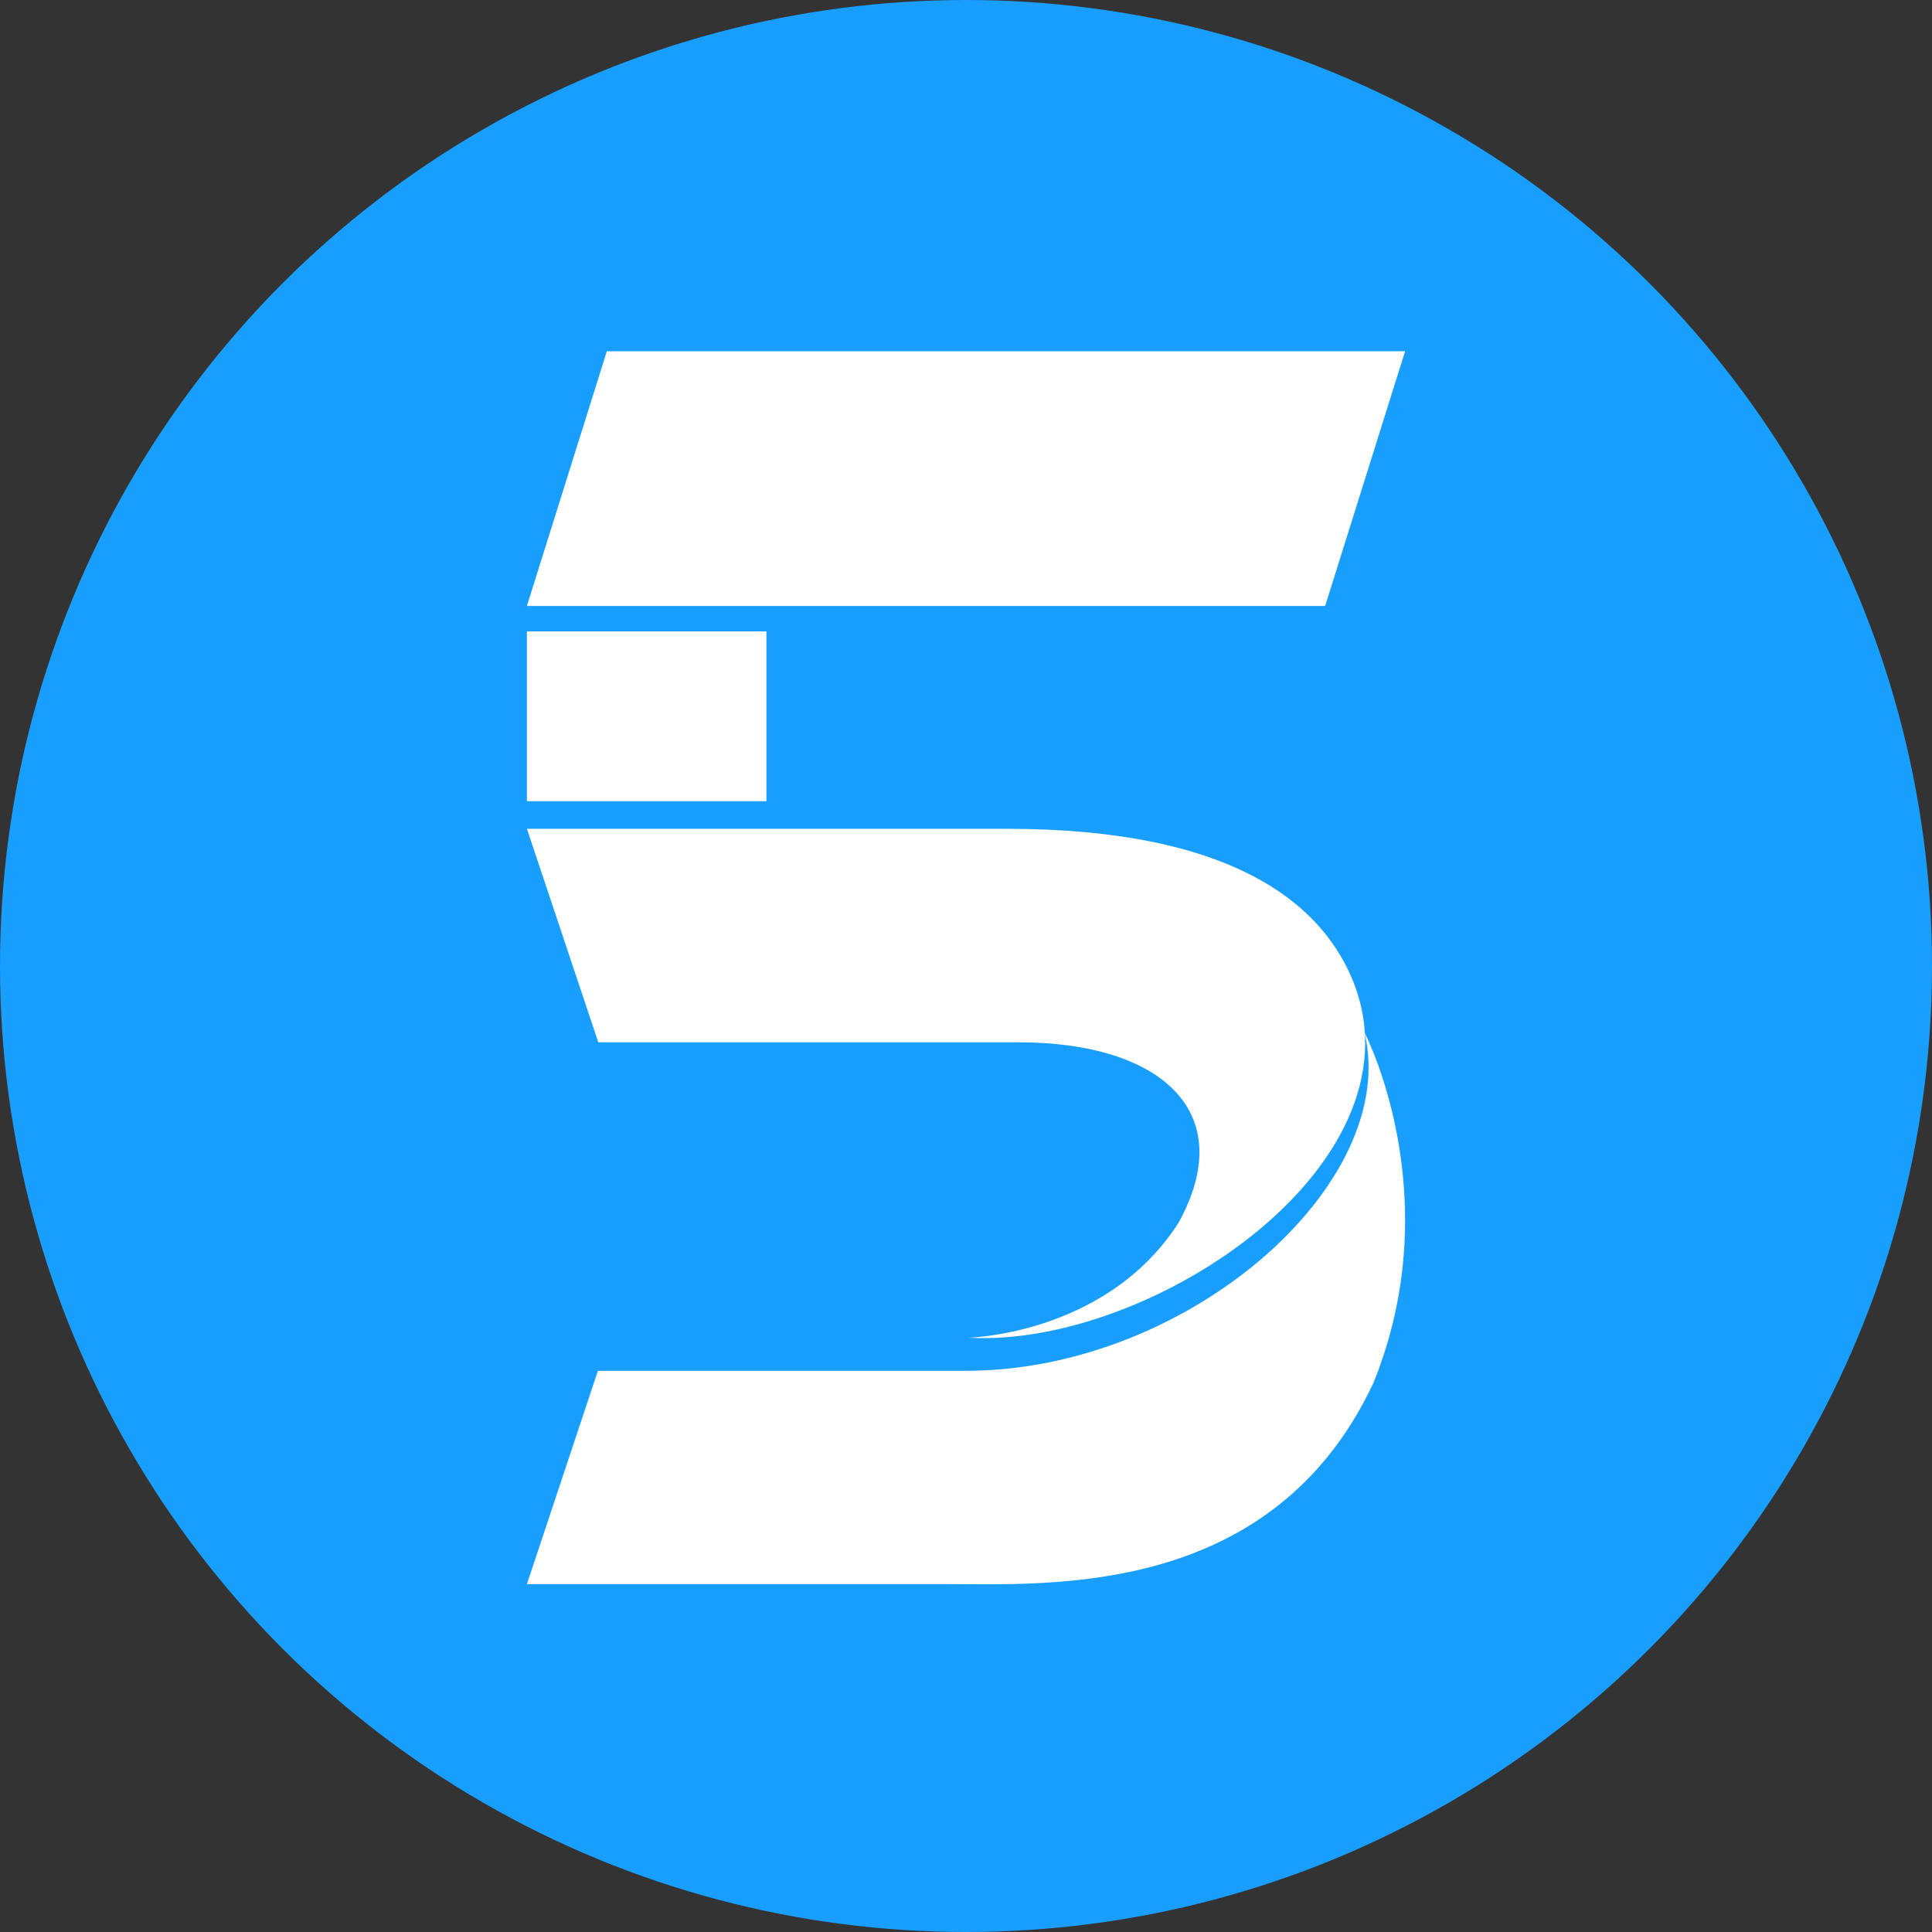
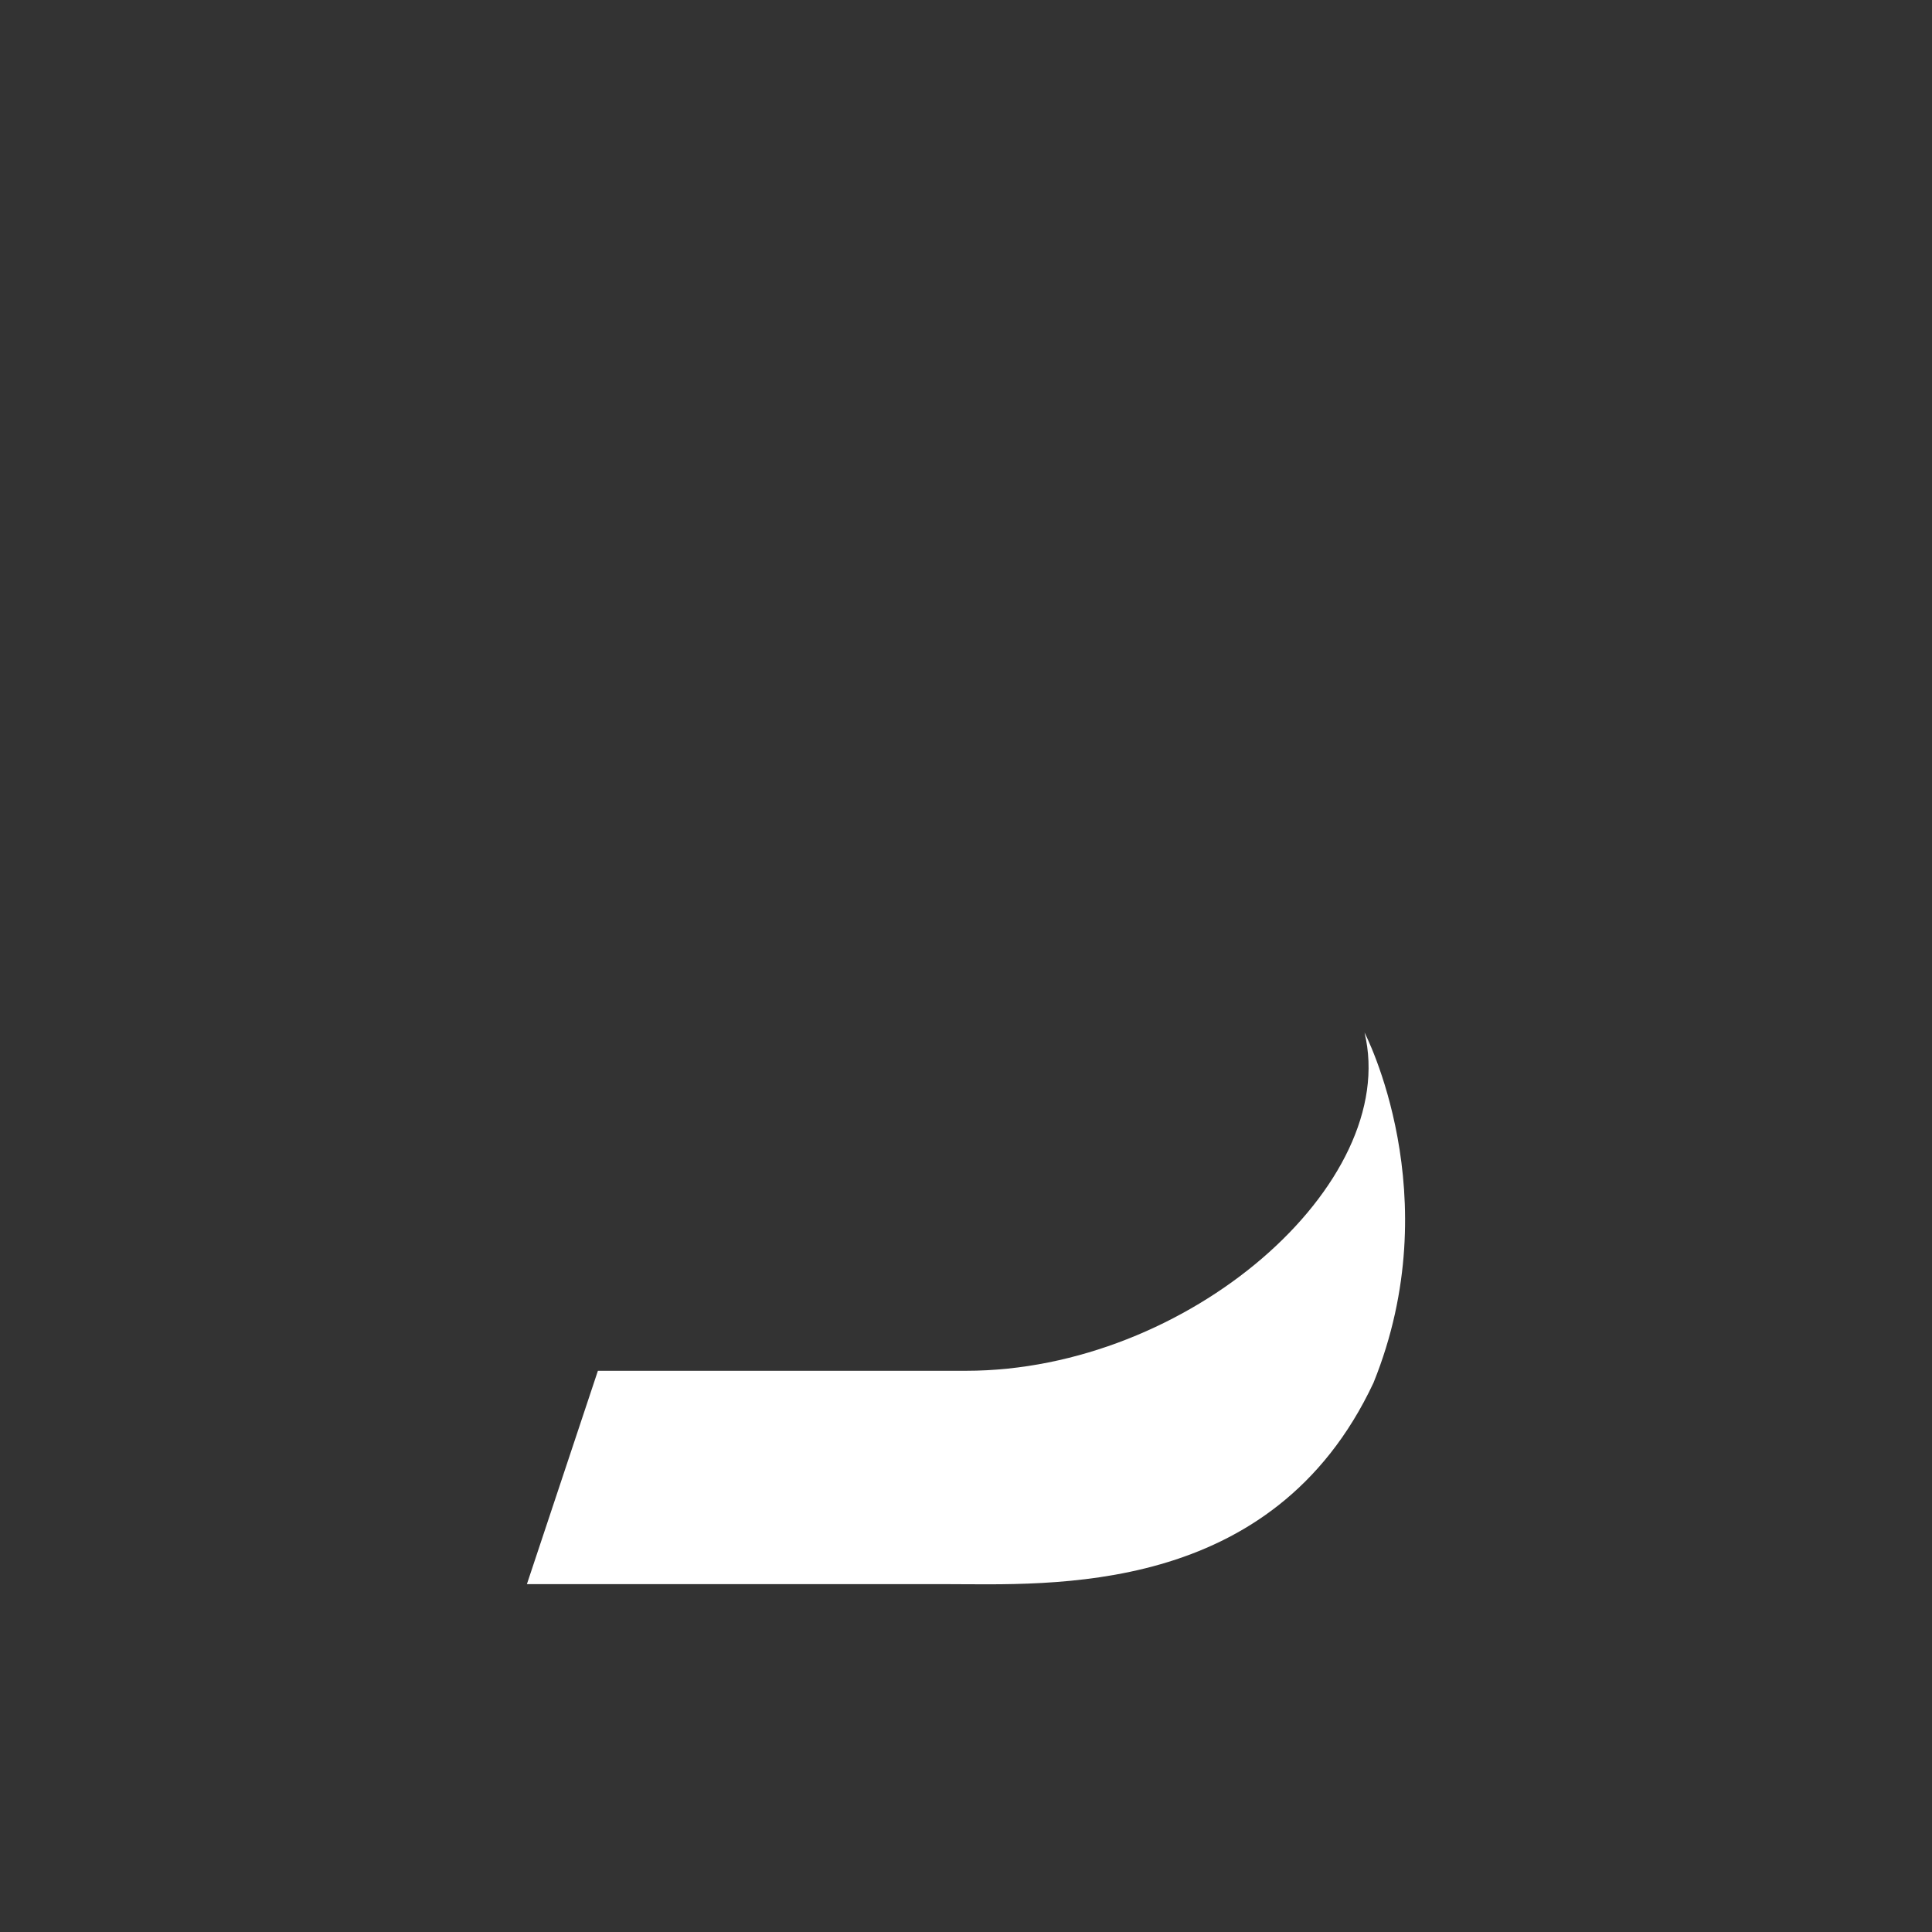
<svg xmlns="http://www.w3.org/2000/svg" width="200" height="200" viewBox="0 0 200 200" version="1.1">
  <rect x="0" y="0" width="200" height="200" fill="#333333" stroke="none" />
  <title>Group</title>
  <desc>Created with Sketch.</desc>
  <g id="Page-1" stroke="none" stroke-width="1" fill="none" fill-rule="evenodd">
    <g id="Group">
      <g id="Group-4">
-         <circle id="Oval-3" fill="#189EFF" fill-rule="nonzero" cx="100" cy="100" r="100" />
        <g id="Group-2" transform="translate(54.545, 36.364)" fill="#FFFFFF">
          <g id="Group">
-             <polygon id="Fill-1" points="8.274 0 0 26.364 82.635 26.364 90.909 0" />
-             <polygon id="Fill-2" points="0 46.576 24.793 46.576 24.793 29 0 29" />
-             <path d="M49.646,49.432 L0,49.432 L7.39,71.535 L50.895,71.535 C65.675,71.535 73.794,78.791 67.433,90.254 C59.777,102.141 44.924,102.103 45.809,102.122 C64.843,103.126 93.726,83.703 85.26,64.58 C82.017,57.302 73.221,49.432 49.646,49.432" id="Fill-3" />
            <path d="M43.273,127.625 L0,127.625 L7.35,105.539 L45.455,105.539 C68.485,105.539 90.467,86.131 86.709,70.523 C86.709,70.523 95.506,87.358 87.638,106.783 C77.181,129.075 54.12,127.625 43.273,127.625" id="Fill-5" />
          </g>
        </g>
      </g>
    </g>
  </g>
</svg>